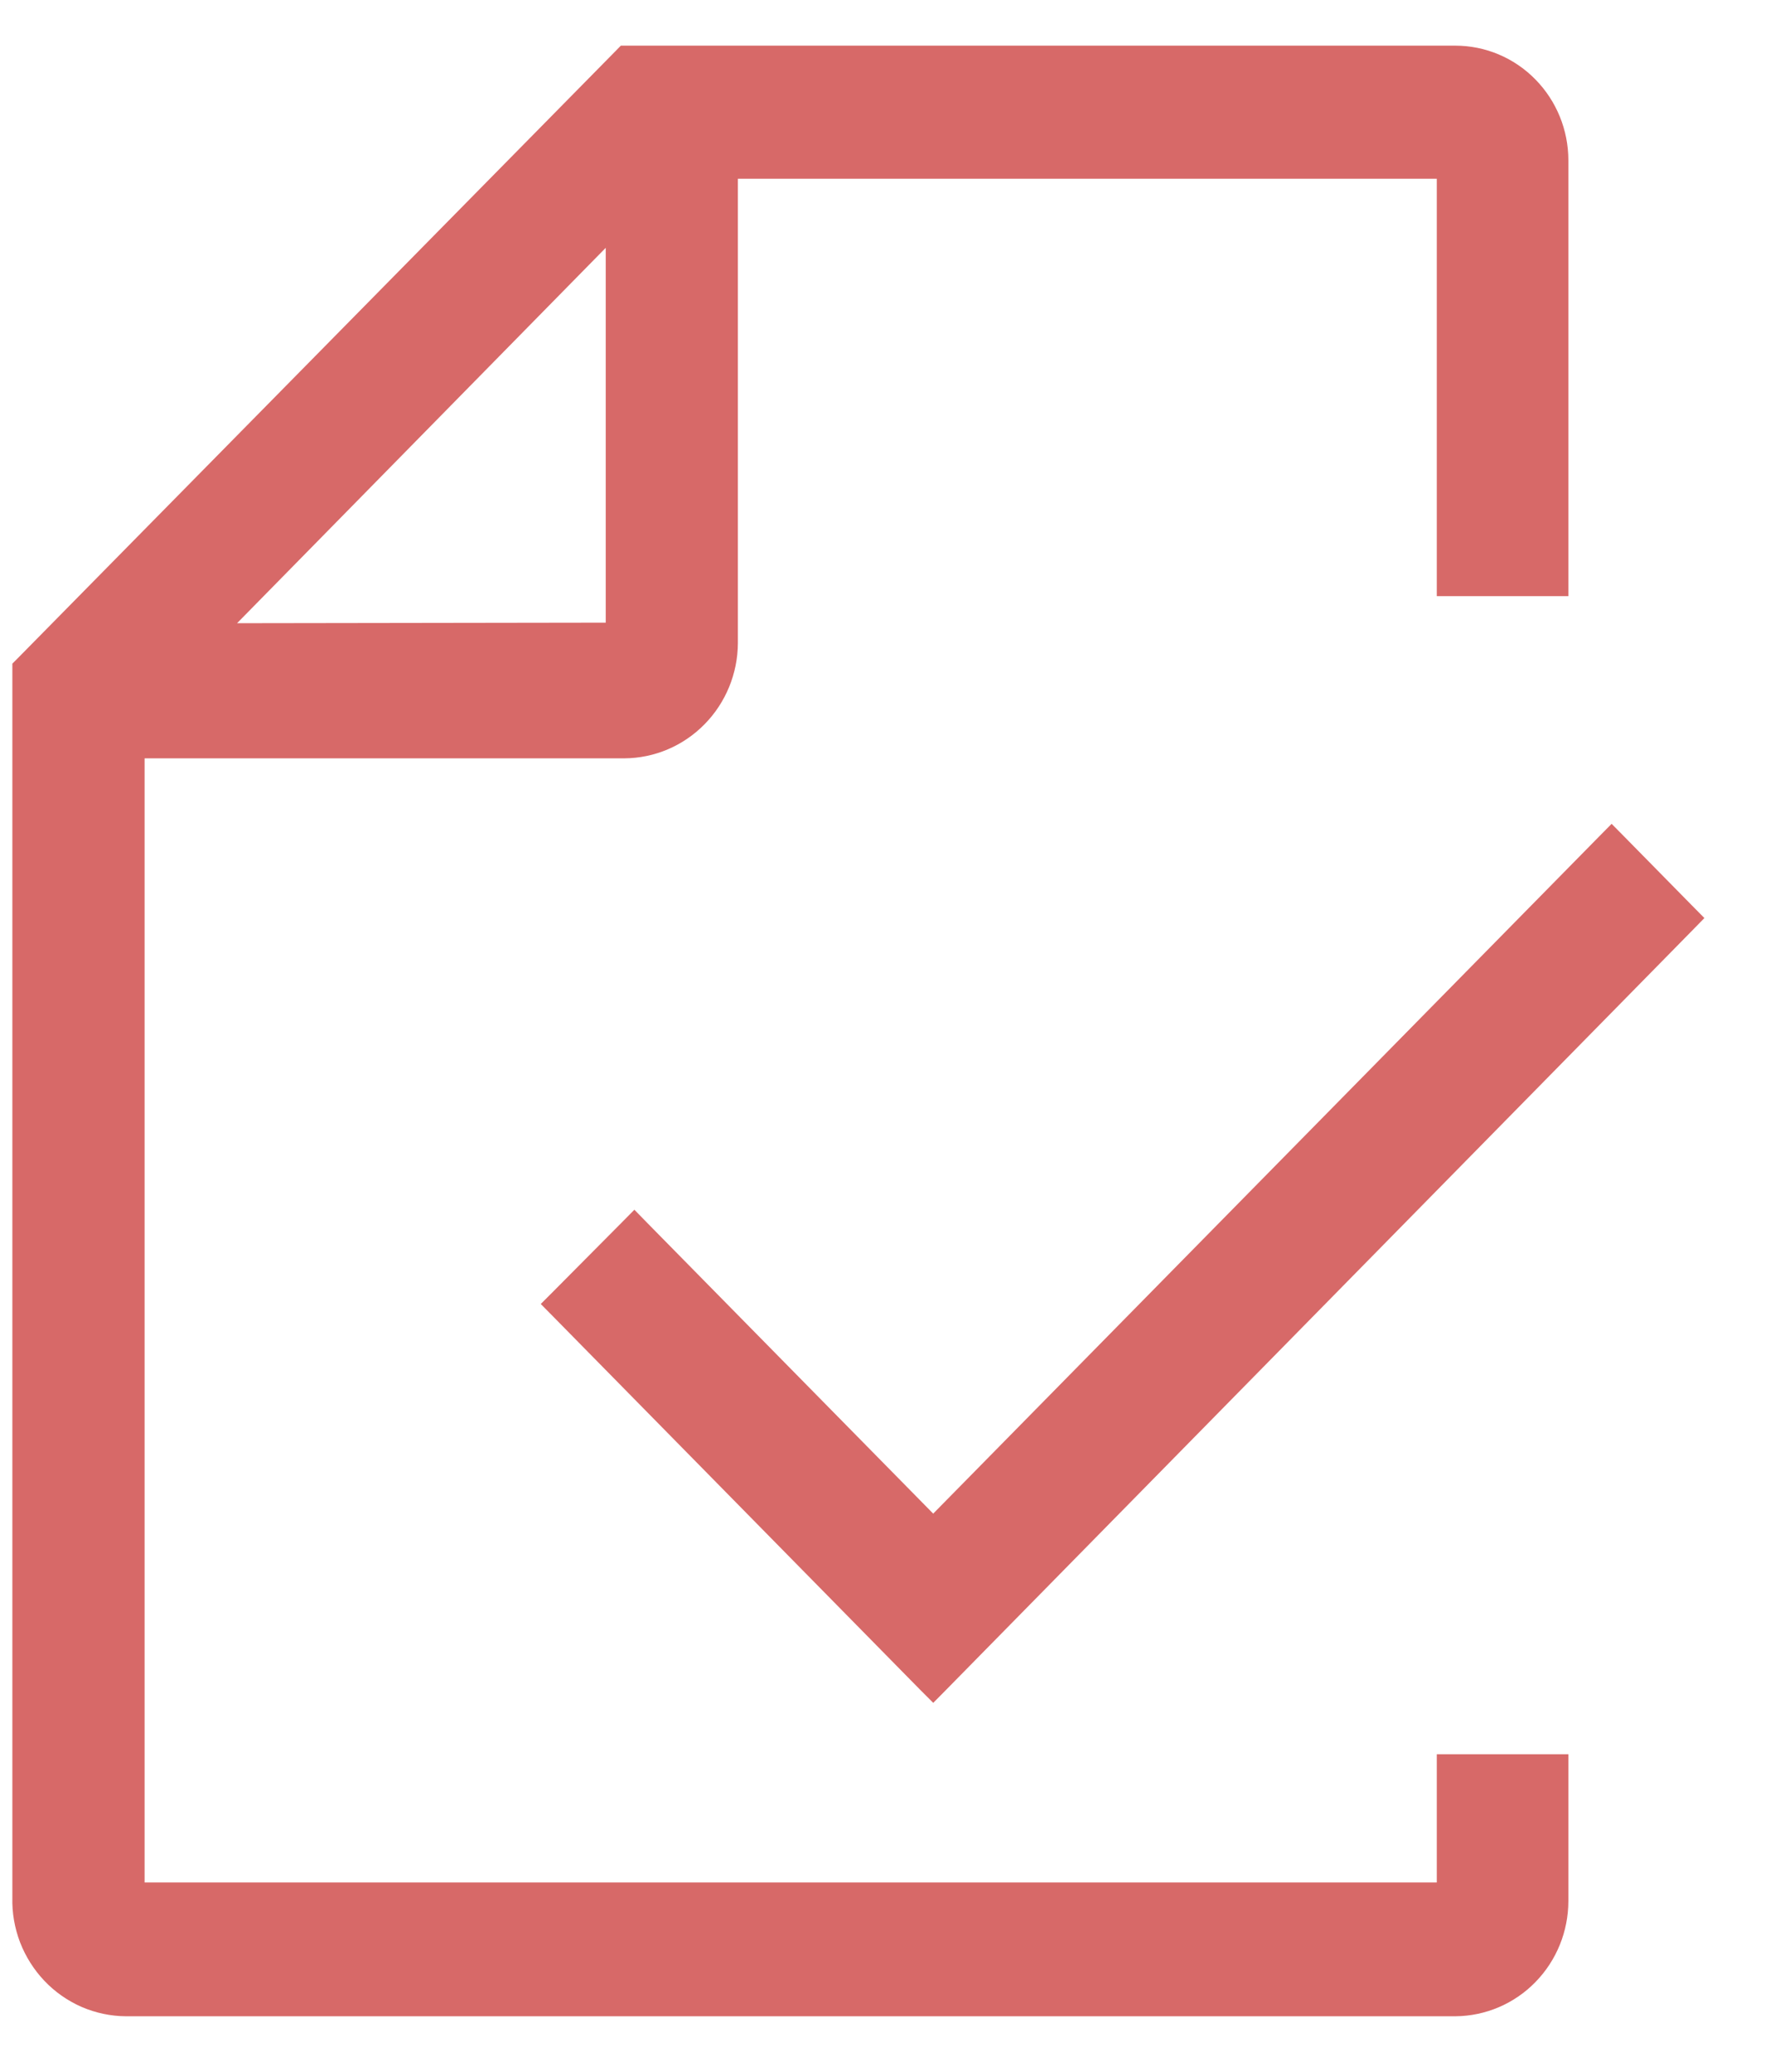
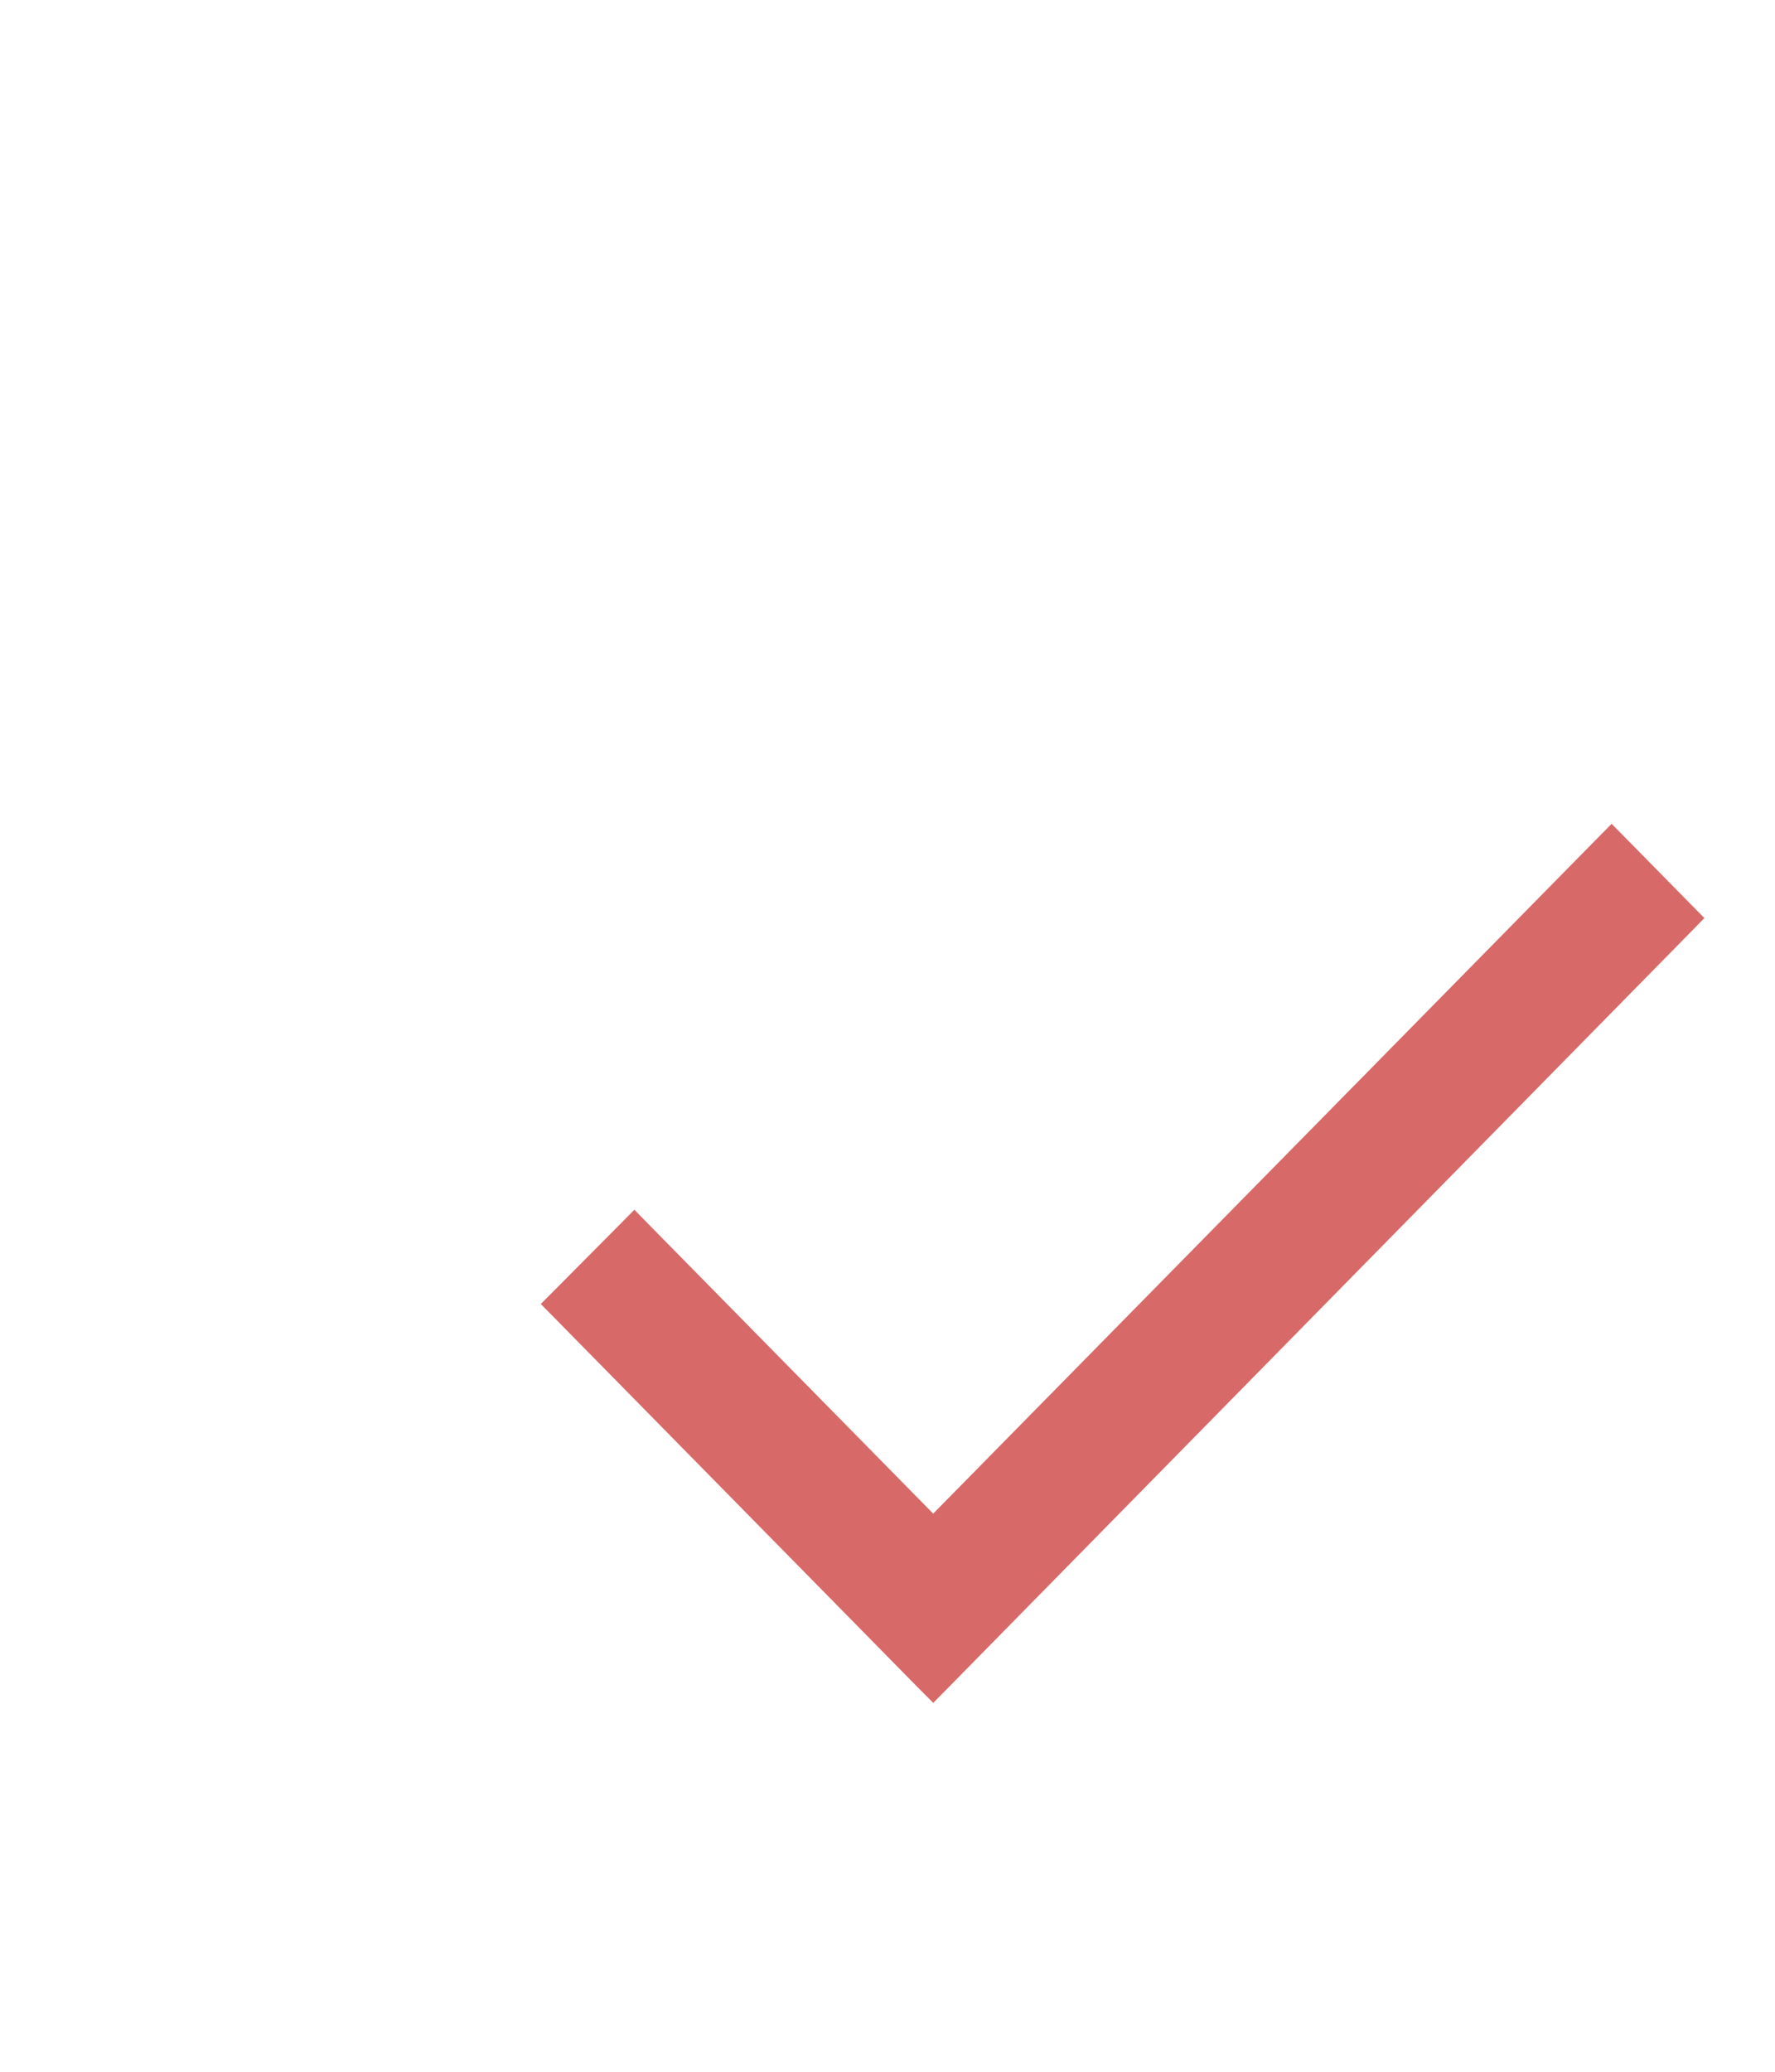
<svg xmlns="http://www.w3.org/2000/svg" width="24" height="28" viewBox="0 0 24 28" fill="none">
  <path d="M12.528 22.747L12.618 22.837L12.707 22.747L22.784 12.496L22.87 12.408L22.784 12.321L21.88 11.402L21.791 11.312L21.702 11.402L12.618 20.635L8.665 16.618L8.577 16.528L8.488 16.618L7.575 17.537L7.488 17.624L7.575 17.712L12.528 22.747Z" fill="#D76968" stroke="#D76968" stroke-width="0.25" />
-   <path d="M20.956 7.932H21.081V7.807V2.166C21.081 1.789 20.933 1.427 20.67 1.16C20.407 0.892 20.05 0.742 19.677 0.742H8.5H8.447L8.411 0.779L0.328 8.985L0.292 9.021V9.072V25.647C0.287 25.838 0.32 26.028 0.388 26.206C0.457 26.384 0.56 26.547 0.691 26.685C0.822 26.823 0.98 26.933 1.153 27.009C1.327 27.084 1.515 27.124 1.704 27.125H1.705L19.677 27.125L19.678 27.125C20.051 27.122 20.409 26.97 20.671 26.701C20.934 26.432 21.081 26.07 21.081 25.692V23.959V23.834H20.956H19.677H19.552V23.959V25.567H1.83V10.124L8.44 10.124L8.441 10.124C8.815 10.122 9.173 9.97 9.437 9.701C9.701 9.433 9.85 9.07 9.852 8.692V8.691V2.291H19.552V7.807V7.932H19.677H20.956ZM8.315 8.54L2.907 8.548L8.315 3.044V8.54Z" fill="#D76968" stroke="#D76968" stroke-width="0.25" />
</svg>